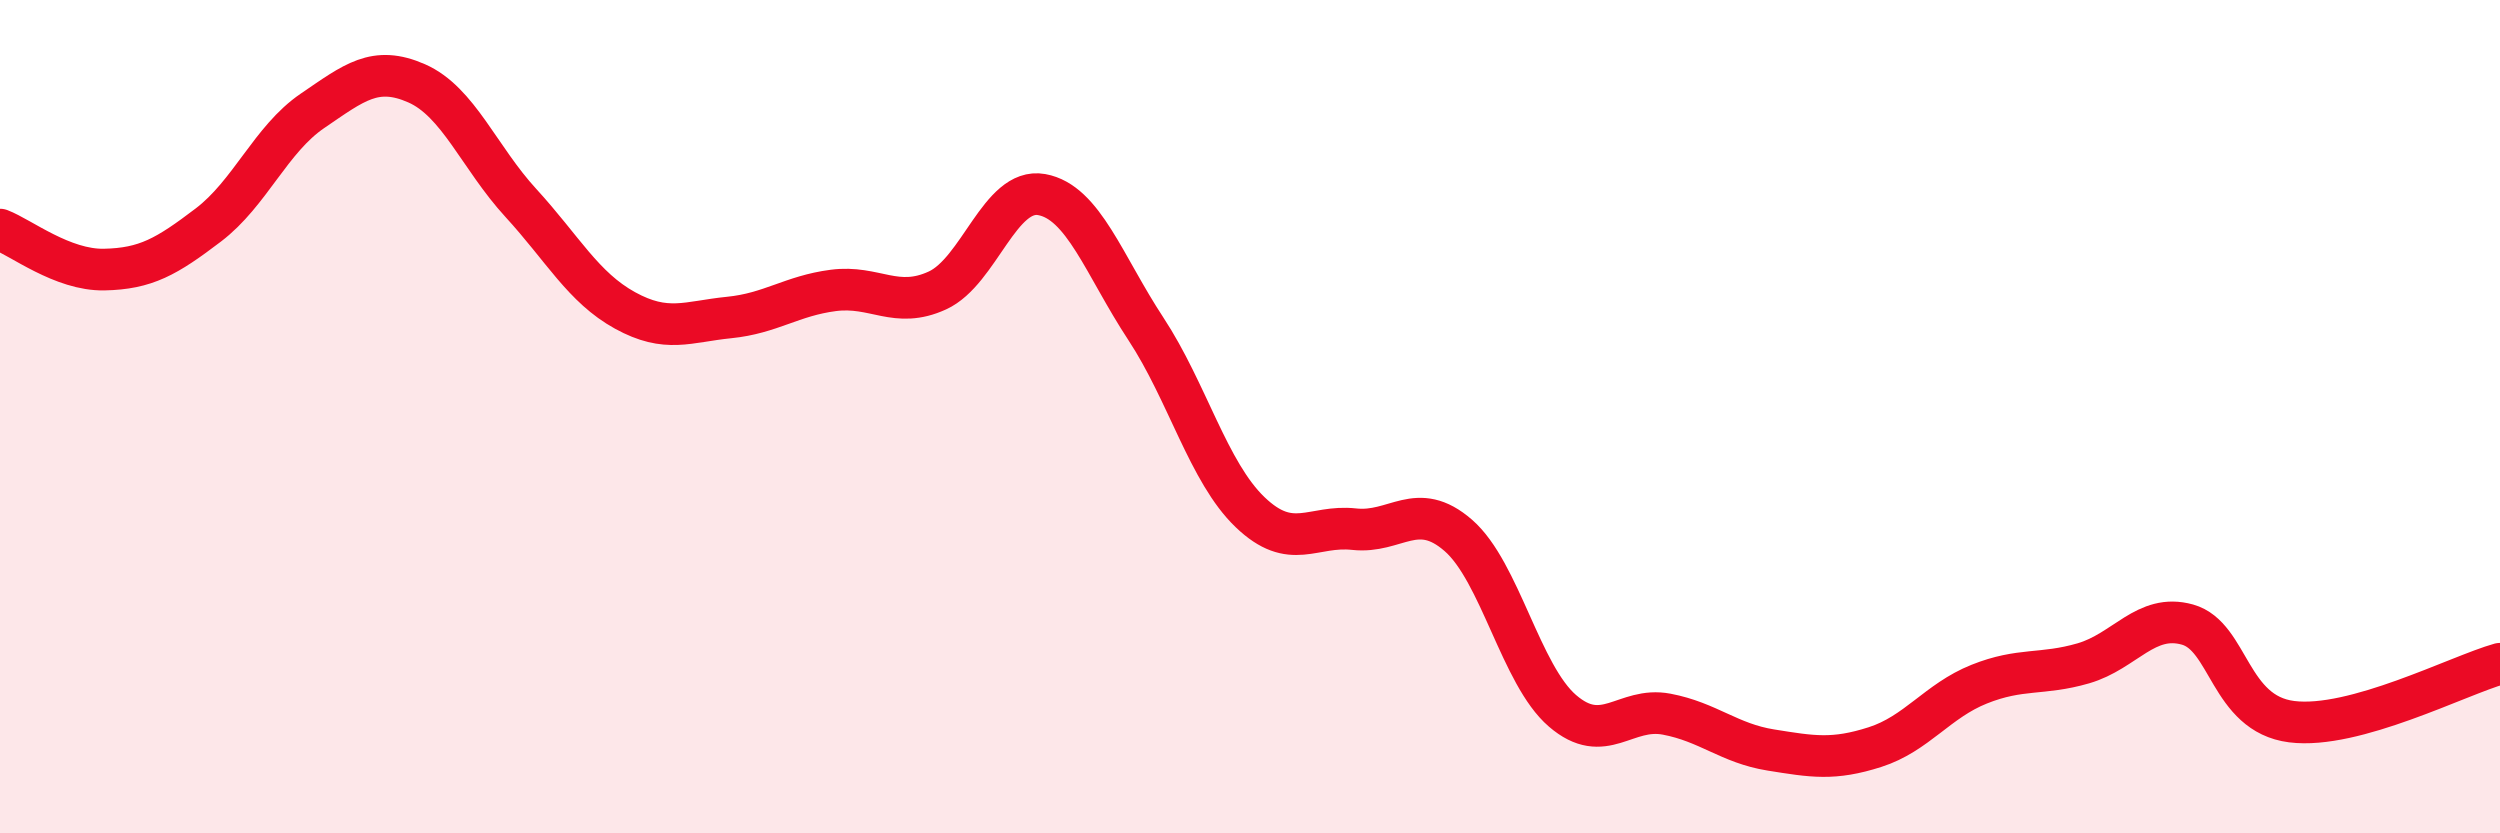
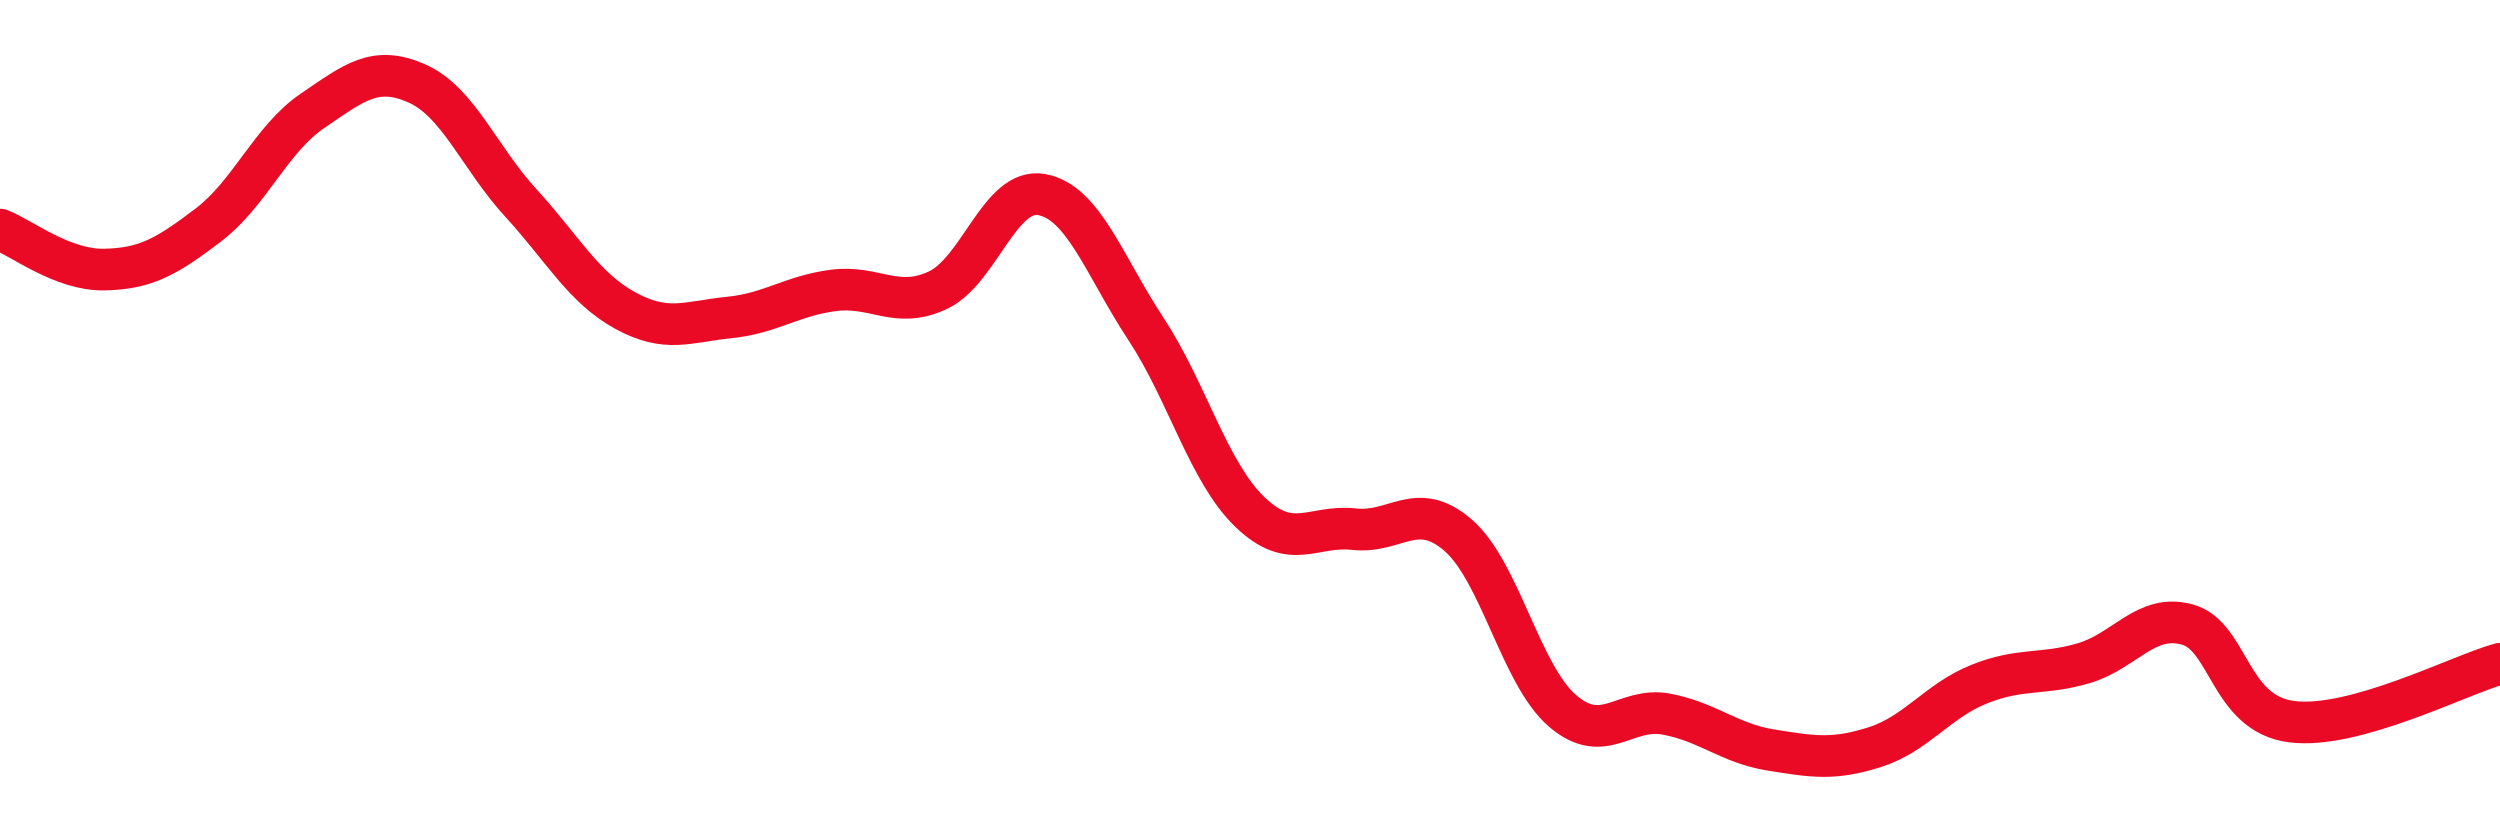
<svg xmlns="http://www.w3.org/2000/svg" width="60" height="20" viewBox="0 0 60 20">
-   <path d="M 0,5.51 C 0.5,5.7 1.5,6.49 2.5,6.47 C 3.5,6.45 4,6.16 5,5.4 C 6,4.64 6.5,3.34 7.5,2.66 C 8.5,1.98 9,1.56 10,2 C 11,2.44 11.5,3.78 12.5,4.87 C 13.5,5.96 14,6.9 15,7.45 C 16,8 16.5,7.72 17.5,7.62 C 18.5,7.52 19,7.1 20,6.97 C 21,6.84 21.5,7.43 22.5,6.97 C 23.5,6.51 24,4.49 25,4.67 C 26,4.85 26.5,6.37 27.5,7.89 C 28.5,9.41 29,11.33 30,12.29 C 31,13.25 31.5,12.59 32.5,12.7 C 33.5,12.81 34,11.98 35,12.85 C 36,13.72 36.5,16.2 37.5,17.06 C 38.5,17.92 39,16.95 40,17.14 C 41,17.33 41.5,17.84 42.5,18 C 43.5,18.16 44,18.25 45,17.93 C 46,17.61 46.5,16.82 47.5,16.42 C 48.5,16.02 49,16.21 50,15.92 C 51,15.63 51.5,14.71 52.5,14.99 C 53.5,15.27 53.5,17.13 55,17.32 C 56.5,17.51 59,16.21 60,15.93L60 20L0 20Z" fill="#EB0A25" opacity="0.1" stroke-linecap="round" stroke-linejoin="round" />
  <path d="M 0,5.51 C 0.5,5.7 1.5,6.49 2.5,6.47 C 3.5,6.45 4,6.16 5,5.4 C 6,4.64 6.5,3.34 7.5,2.66 C 8.5,1.98 9,1.56 10,2 C 11,2.44 11.5,3.78 12.5,4.87 C 13.5,5.96 14,6.9 15,7.45 C 16,8 16.5,7.72 17.5,7.62 C 18.5,7.52 19,7.1 20,6.97 C 21,6.84 21.5,7.43 22.5,6.97 C 23.5,6.51 24,4.49 25,4.67 C 26,4.85 26.5,6.37 27.5,7.89 C 28.5,9.41 29,11.33 30,12.29 C 31,13.25 31.5,12.59 32.5,12.7 C 33.5,12.81 34,11.98 35,12.85 C 36,13.72 36.5,16.2 37.5,17.06 C 38.5,17.92 39,16.95 40,17.14 C 41,17.33 41.5,17.84 42.5,18 C 43.5,18.16 44,18.25 45,17.93 C 46,17.61 46.5,16.82 47.5,16.42 C 48.5,16.02 49,16.21 50,15.92 C 51,15.63 51.5,14.71 52.5,14.99 C 53.5,15.27 53.5,17.13 55,17.32 C 56.5,17.51 59,16.21 60,15.93" stroke="#EB0A25" stroke-width="1" fill="none" stroke-linecap="round" stroke-linejoin="round" />
</svg>